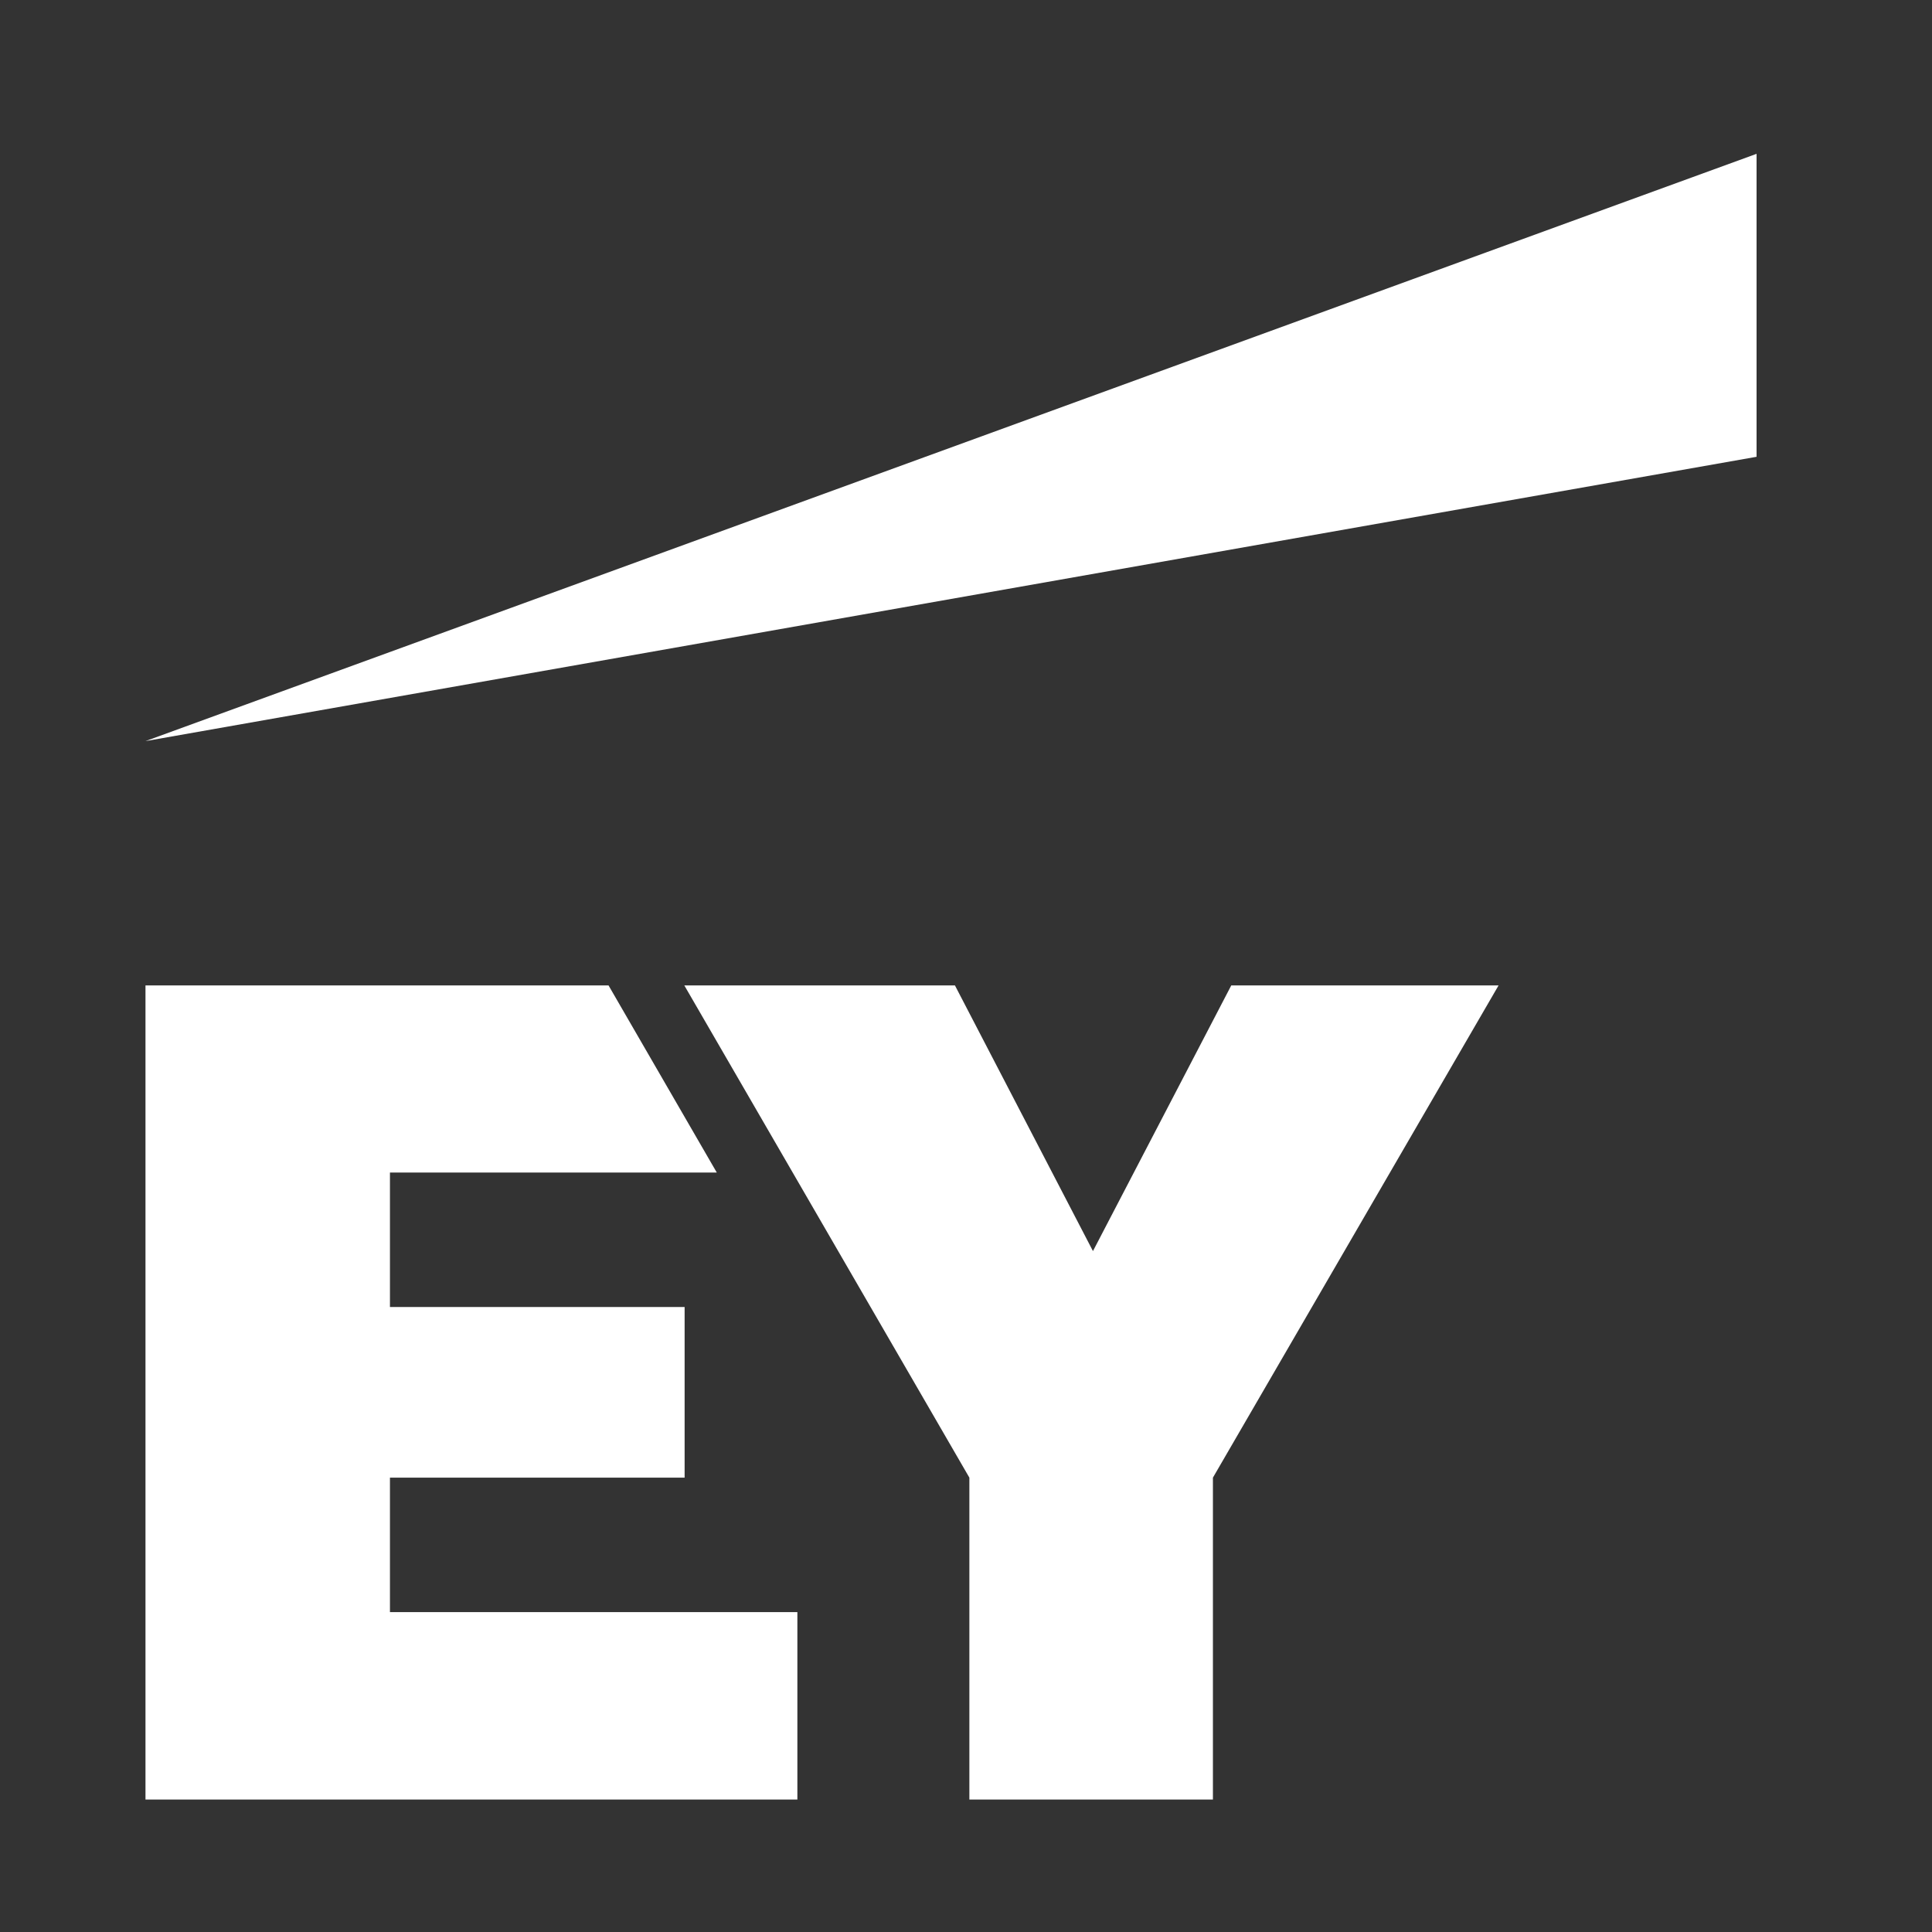
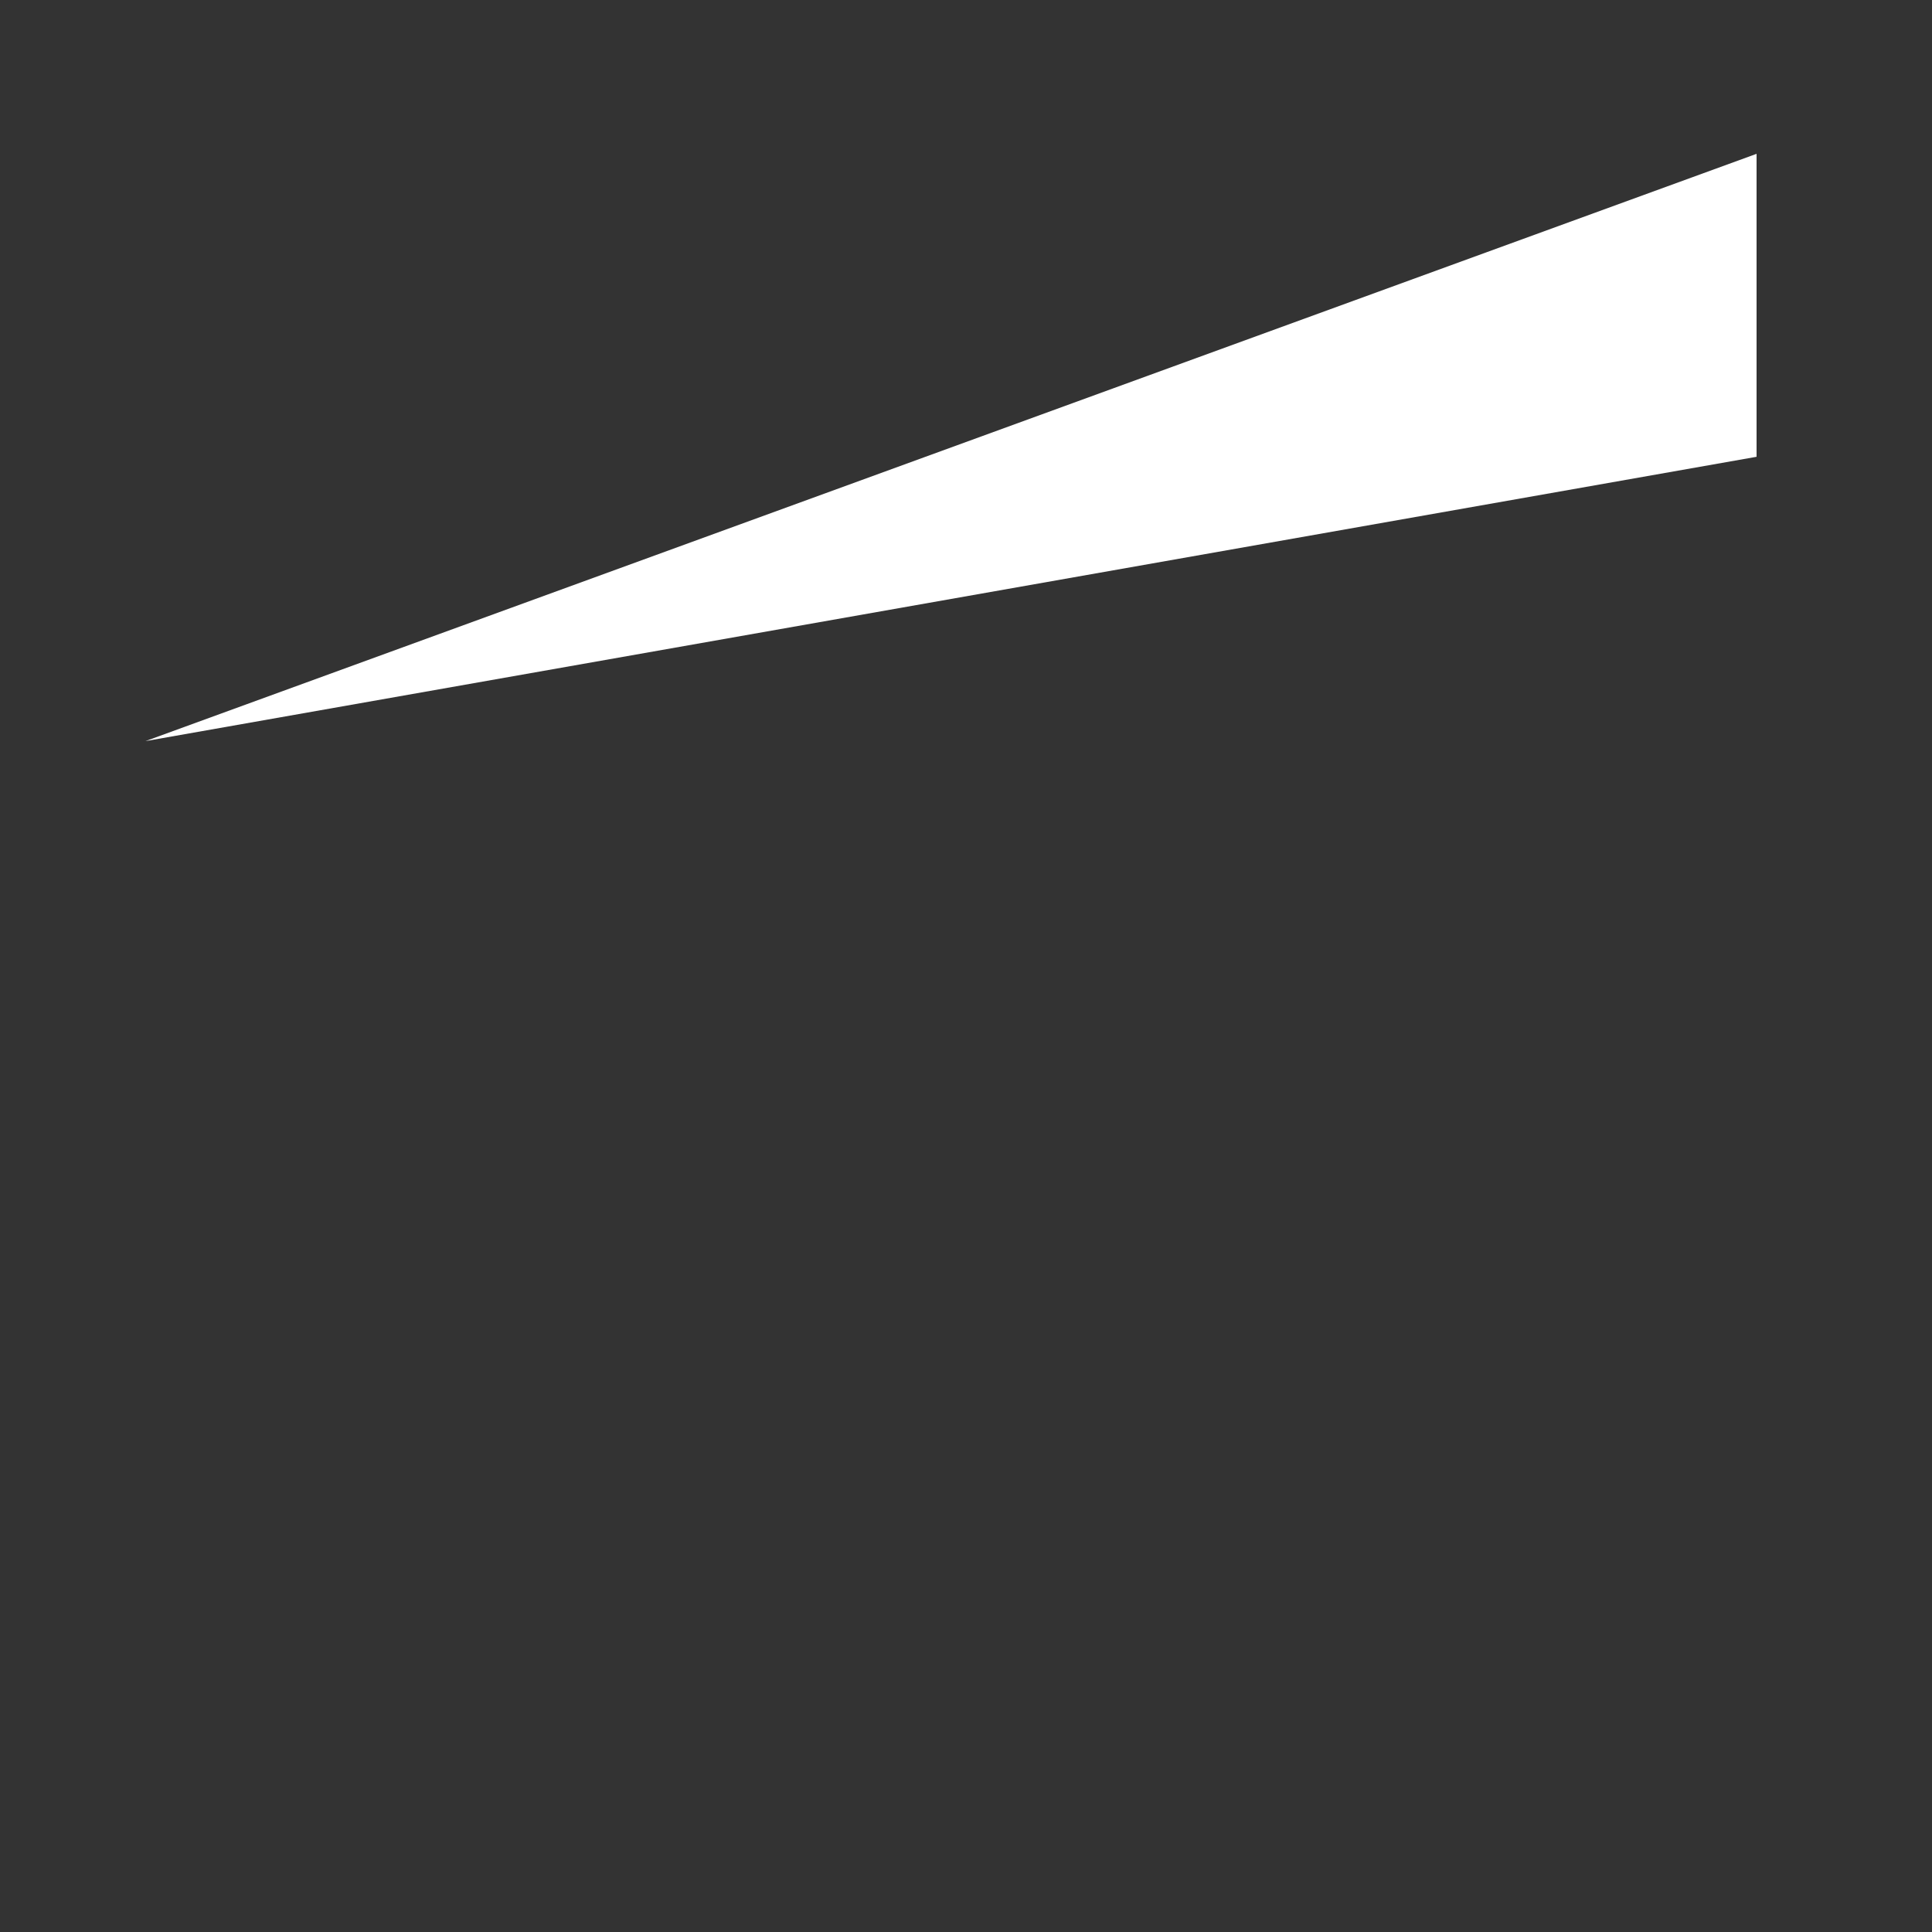
<svg xmlns="http://www.w3.org/2000/svg" width="129" height="129" viewBox="0 0 129 129" fill="none">
  <rect x="0" y="0" width="129" height="129" fill="#333333" stroke="none" />
  <path d="M117.286 10.271L9.714 49.484L117.286 30.5V10.271Z" fill="white" />
-   <path d="M82.212 65.796L72.977 83.535L63.761 65.796H45.692L64.725 98.662V120.157H80.987V98.662L100.06 65.796H82.212ZM9.714 65.796V120.157H53.241V107.641H26.037V98.662H45.712V87.271H26.037V78.292H47.86L40.632 65.796H9.714Z" fill="white" />
</svg>